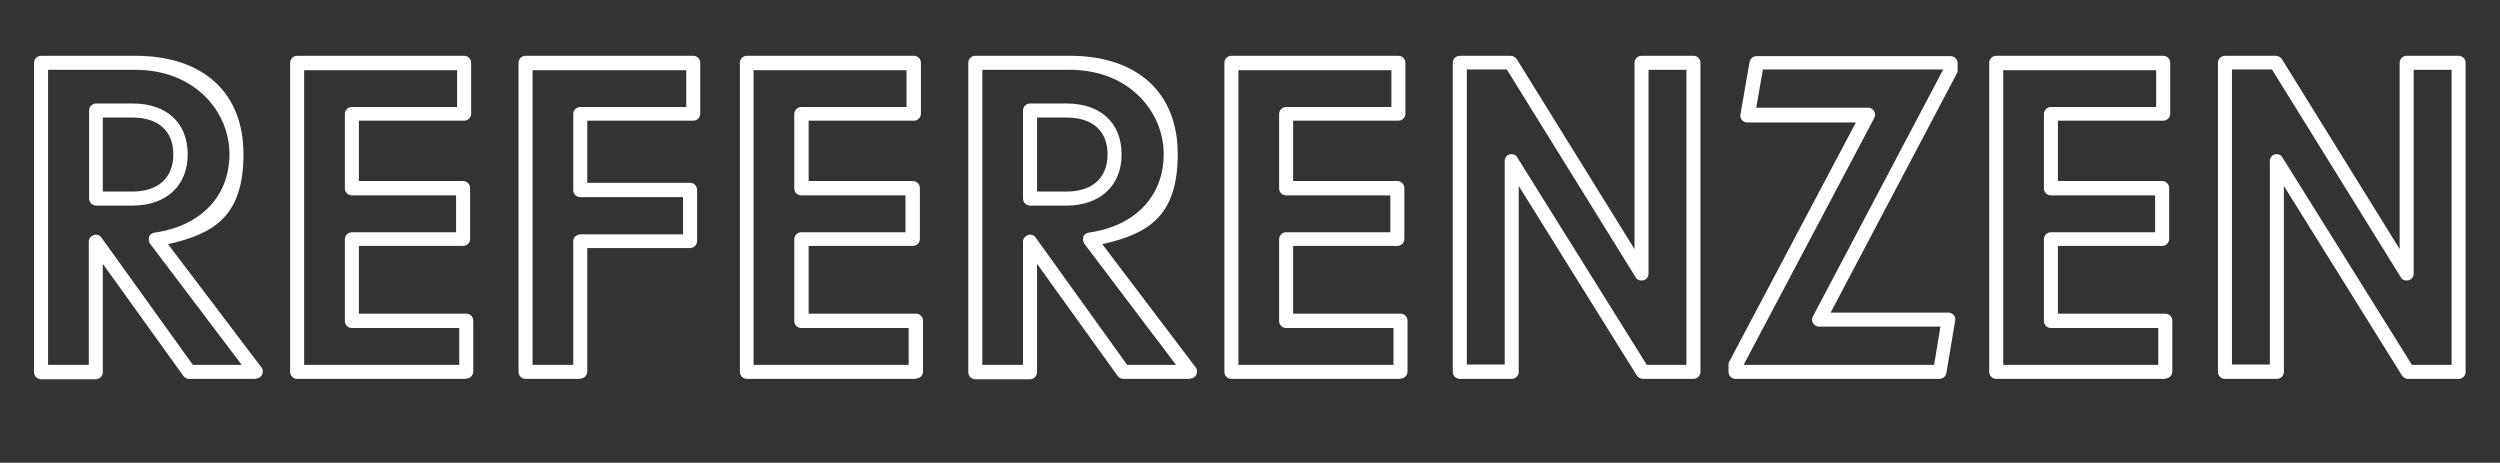
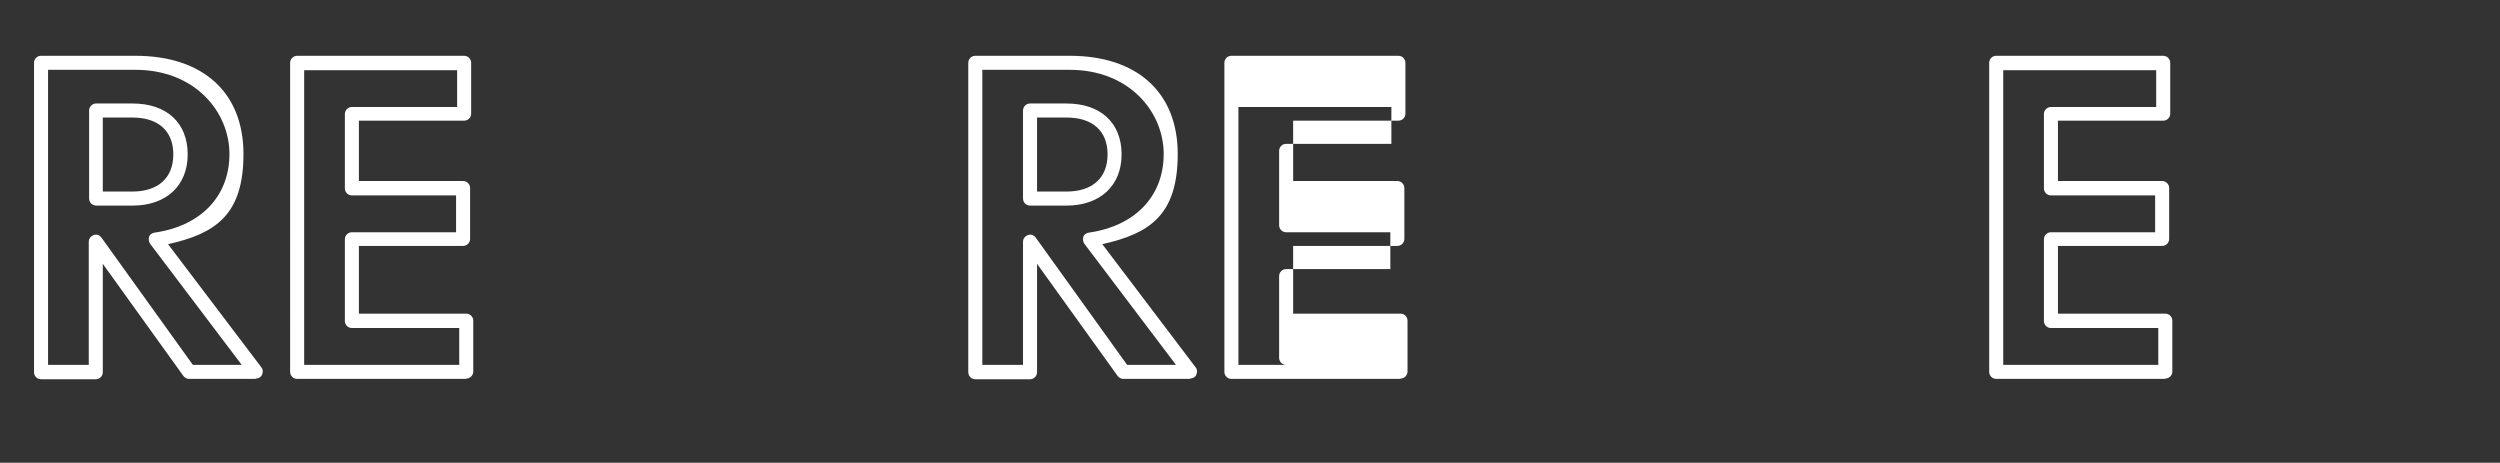
<svg xmlns="http://www.w3.org/2000/svg" id="Ebene_1" data-name="Ebene 1" viewBox="0 0 712.6 131.9">
  <rect x="0" y="0" width="712.6" height="131.9" fill="#333333" stroke="none" />
  <defs>
    <style> .cls-1 { isolation: isolate; } .cls-2 { fill: #fff; stroke-width: 0px; } </style>
  </defs>
  <g class="cls-1">
    <g class="cls-1">
      <g class="cls-1">
        <path class="cls-2" d="M72.9,108h-19c-.6,0-1.2-.3-1.6-.8l-23-32v30.9c0,1.1-.9,2-2,2h-15.6c-1.1,0-2-.9-2-2V17.9c0-1.1.9-2,2-2h26.9c19.3,0,30.8,10.5,30.8,28s-8.1,22.7-21.5,25.7l26.6,35.1c.5.6.5,1.4.2,2.1-.3.7-1,1.1-1.8,1.1ZM55,104h13.9l-26.1-34.5c-.4-.6-.5-1.3-.3-2s.9-1.1,1.6-1.2c13.2-1.9,21.3-10.4,21.3-22.4s-9.8-24-26.8-24H13.7v84.1h11.6v-35.1c0-.9.6-1.6,1.4-1.9.8-.3,1.7,0,2.2.7l26,36.2ZM37.8,58.6h-10.4c-1.1,0-2-.9-2-2v-25.1c0-1.1.9-2,2-2h10.4c9.7,0,15.7,5.5,15.7,14.5s-6.2,14.6-15.7,14.6ZM29.3,54.6h8.4c7.4,0,11.7-3.9,11.7-10.6s-4.3-10.5-11.7-10.5h-8.4v21.1Z" />
        <path class="cls-2" d="M132.9,108h-48.2c-1.1,0-2-.9-2-2V17.9c0-1.1.9-2,2-2h47.6c1.1,0,2,.9,2,2v14.5c0,1.1-.9,2-2,2h-30v17.2h29.7c1.1,0,2,.9,2,2v14.5c0,1.1-.9,2-2,2h-29.7v19.3h30.6c1.1,0,2,.9,2,2v14.5c0,1.1-.9,2-2,2ZM86.7,104h44.2v-10.5h-30.6c-1.1,0-2-.9-2-2v-23.3c0-1.1.9-2,2-2h29.7v-10.5h-29.7c-1.1,0-2-.9-2-2v-21.2c0-1.1.9-2,2-2h30v-10.5h-43.6v84.1Z" />
-         <path class="cls-2" d="M165.4,108h-15.6c-1.1,0-2-.9-2-2V17.9c0-1.1.9-2,2-2h47.8c1.1,0,2,.9,2,2v14.5c0,1.1-.9,2-2,2h-30.2v17.7h29.3c1.1,0,2,.9,2,2v14.6c0,1.1-.9,2-2,2h-29.3v35.2c0,1.1-.9,2-2,2ZM151.8,104h11.6v-35.2c0-1.1.9-2,2-2h29.3v-10.6h-29.3c-1.1,0-2-.9-2-2v-21.7c0-1.1.9-2,2-2h30.2v-10.5h-43.8v84.1Z" />
-         <path class="cls-2" d="M261.1,108h-48.2c-1.1,0-2-.9-2-2V17.9c0-1.1.9-2,2-2h47.6c1.1,0,2,.9,2,2v14.5c0,1.1-.9,2-2,2h-30v17.2h29.7c1.1,0,2,.9,2,2v14.5c0,1.1-.9,2-2,2h-29.7v19.3h30.6c1.1,0,2,.9,2,2v14.5c0,1.1-.9,2-2,2ZM214.8,104h44.2v-10.5h-30.6c-1.1,0-2-.9-2-2v-23.3c0-1.1.9-2,2-2h29.7v-10.5h-29.7c-1.1,0-2-.9-2-2v-21.2c0-1.1.9-2,2-2h30v-10.5h-43.6v84.1Z" />
        <path class="cls-2" d="M339.2,108h-19c-.6,0-1.2-.3-1.6-.8l-23-32v30.9c0,1.1-.9,2-2,2h-15.6c-1.1,0-2-.9-2-2V17.9c0-1.1.9-2,2-2h26.9c19.3,0,30.8,10.5,30.8,28s-8.1,22.7-21.5,25.7l26.6,35.1c.5.6.5,1.4.2,2.1-.3.7-1,1.1-1.8,1.1ZM321.3,104h13.9l-26.1-34.5c-.4-.6-.5-1.3-.3-2s.9-1.1,1.6-1.2c13.2-1.9,21.3-10.4,21.3-22.4s-9.8-24-26.8-24h-24.9v84.1h11.6v-35.1c0-.9.6-1.6,1.4-1.9.8-.3,1.7,0,2.2.7l26,36.2ZM304,58.6h-10.4c-1.1,0-2-.9-2-2v-25.1c0-1.1.9-2,2-2h10.4c9.7,0,15.7,5.5,15.7,14.5s-6.2,14.6-15.7,14.6ZM295.6,54.6h8.4c7.4,0,11.7-3.9,11.7-10.6s-4.3-10.5-11.7-10.5h-8.4v21.1Z" />
-         <path class="cls-2" d="M399.2,108h-48.2c-1.1,0-2-.9-2-2V17.9c0-1.1.9-2,2-2h47.6c1.1,0,2,.9,2,2v14.5c0,1.1-.9,2-2,2h-30v17.2h29.7c1.1,0,2,.9,2,2v14.5c0,1.1-.9,2-2,2h-29.7v19.3h30.6c1.1,0,2,.9,2,2v14.5c0,1.1-.9,2-2,2ZM353,104h44.2v-10.5h-30.6c-1.1,0-2-.9-2-2v-23.3c0-1.1.9-2,2-2h29.7v-10.5h-29.7c-1.1,0-2-.9-2-2v-21.2c0-1.1.9-2,2-2h30v-10.5h-43.6v84.1Z" />
-         <path class="cls-2" d="M482.7,108h-14.4c-.7,0-1.3-.4-1.7-.9l-33.7-54.1v53c0,1.1-.9,2-2,2h-14.8c-1.1,0-2-.9-2-2V17.9c0-1.1.9-2,2-2h14.5c.7,0,1.3.4,1.7.9l33.6,54.2V17.9c0-1.1.9-2,2-2h14.8c1.1,0,2,.9,2,2v88.1c0,1.1-.9,2-2,2ZM469.4,104h11.3V19.9h-10.8v58.1c0,.9-.6,1.7-1.5,1.9-.9.2-1.8-.1-2.2-.9l-36.7-59.2h-11.4v84.1h10.8v-58c0-.9.6-1.7,1.4-1.9.9-.2,1.8.1,2.2.9l36.9,59.1Z" />
-         <path class="cls-2" d="M552.9,108h-58.2c-1.1,0-2-.9-2-2v-2c0-.3,0-.6.2-.9l36.1-68.2h-31c-.6,0-1.2-.3-1.5-.7-.4-.5-.5-1.1-.4-1.6l2.6-14.9c.2-1,1-1.7,2-1.7h55.3c1.1,0,2,.9,2,2v2c0,.3,0,.6-.2.9l-36,68.2h33.6c.6,0,1.1.3,1.5.7.4.5.5,1,.4,1.6l-2.5,14.9c-.2,1-1,1.7-2,1.7ZM497,104h54.3l1.8-10.9h-34.6c-.7,0-1.4-.4-1.7-1-.4-.6-.4-1.3,0-2l37.1-70.3h-51.4l-1.9,10.9h31.9c.7,0,1.4.4,1.7,1,.4.6.4,1.3,0,2l-37.2,70.3Z" />
+         <path class="cls-2" d="M399.2,108h-48.2c-1.1,0-2-.9-2-2V17.9c0-1.1.9-2,2-2h47.6c1.1,0,2,.9,2,2v14.5c0,1.1-.9,2-2,2h-30v17.2h29.7c1.1,0,2,.9,2,2v14.5c0,1.1-.9,2-2,2h-29.7v19.3h30.6c1.1,0,2,.9,2,2v14.5c0,1.1-.9,2-2,2ZM353,104h44.2h-30.6c-1.1,0-2-.9-2-2v-23.3c0-1.1.9-2,2-2h29.7v-10.5h-29.7c-1.1,0-2-.9-2-2v-21.2c0-1.1.9-2,2-2h30v-10.5h-43.6v84.1Z" />
        <path class="cls-2" d="M617.2,108h-48.2c-1.1,0-2-.9-2-2V17.9c0-1.1.9-2,2-2h47.6c1.1,0,2,.9,2,2v14.5c0,1.1-.9,2-2,2h-30v17.2h29.7c1.1,0,2,.9,2,2v14.5c0,1.1-.9,2-2,2h-29.7v19.3h30.6c1.1,0,2,.9,2,2v14.5c0,1.1-.9,2-2,2ZM571,104h44.2v-10.5h-30.6c-1.1,0-2-.9-2-2v-23.3c0-1.1.9-2,2-2h29.7v-10.5h-29.7c-1.1,0-2-.9-2-2v-21.2c0-1.1.9-2,2-2h30v-10.5h-43.6v84.1Z" />
-         <path class="cls-2" d="M700.8,108h-14.4c-.7,0-1.3-.4-1.7-.9l-33.7-54.1v53c0,1.1-.9,2-2,2h-14.8c-1.1,0-2-.9-2-2V17.9c0-1.1.9-2,2-2h14.5c.7,0,1.3.4,1.7.9l33.6,54.2V17.9c0-1.1.9-2,2-2h14.8c1.1,0,2,.9,2,2v88.1c0,1.1-.9,2-2,2ZM687.5,104h11.3V19.9h-10.8v58.1c0,.9-.6,1.7-1.5,1.9-.9.2-1.8-.1-2.2-.9l-36.7-59.2h-11.4v84.1h10.8v-58c0-.9.6-1.7,1.4-1.9.9-.2,1.8.1,2.2.9l36.9,59.1Z" />
      </g>
    </g>
  </g>
</svg>